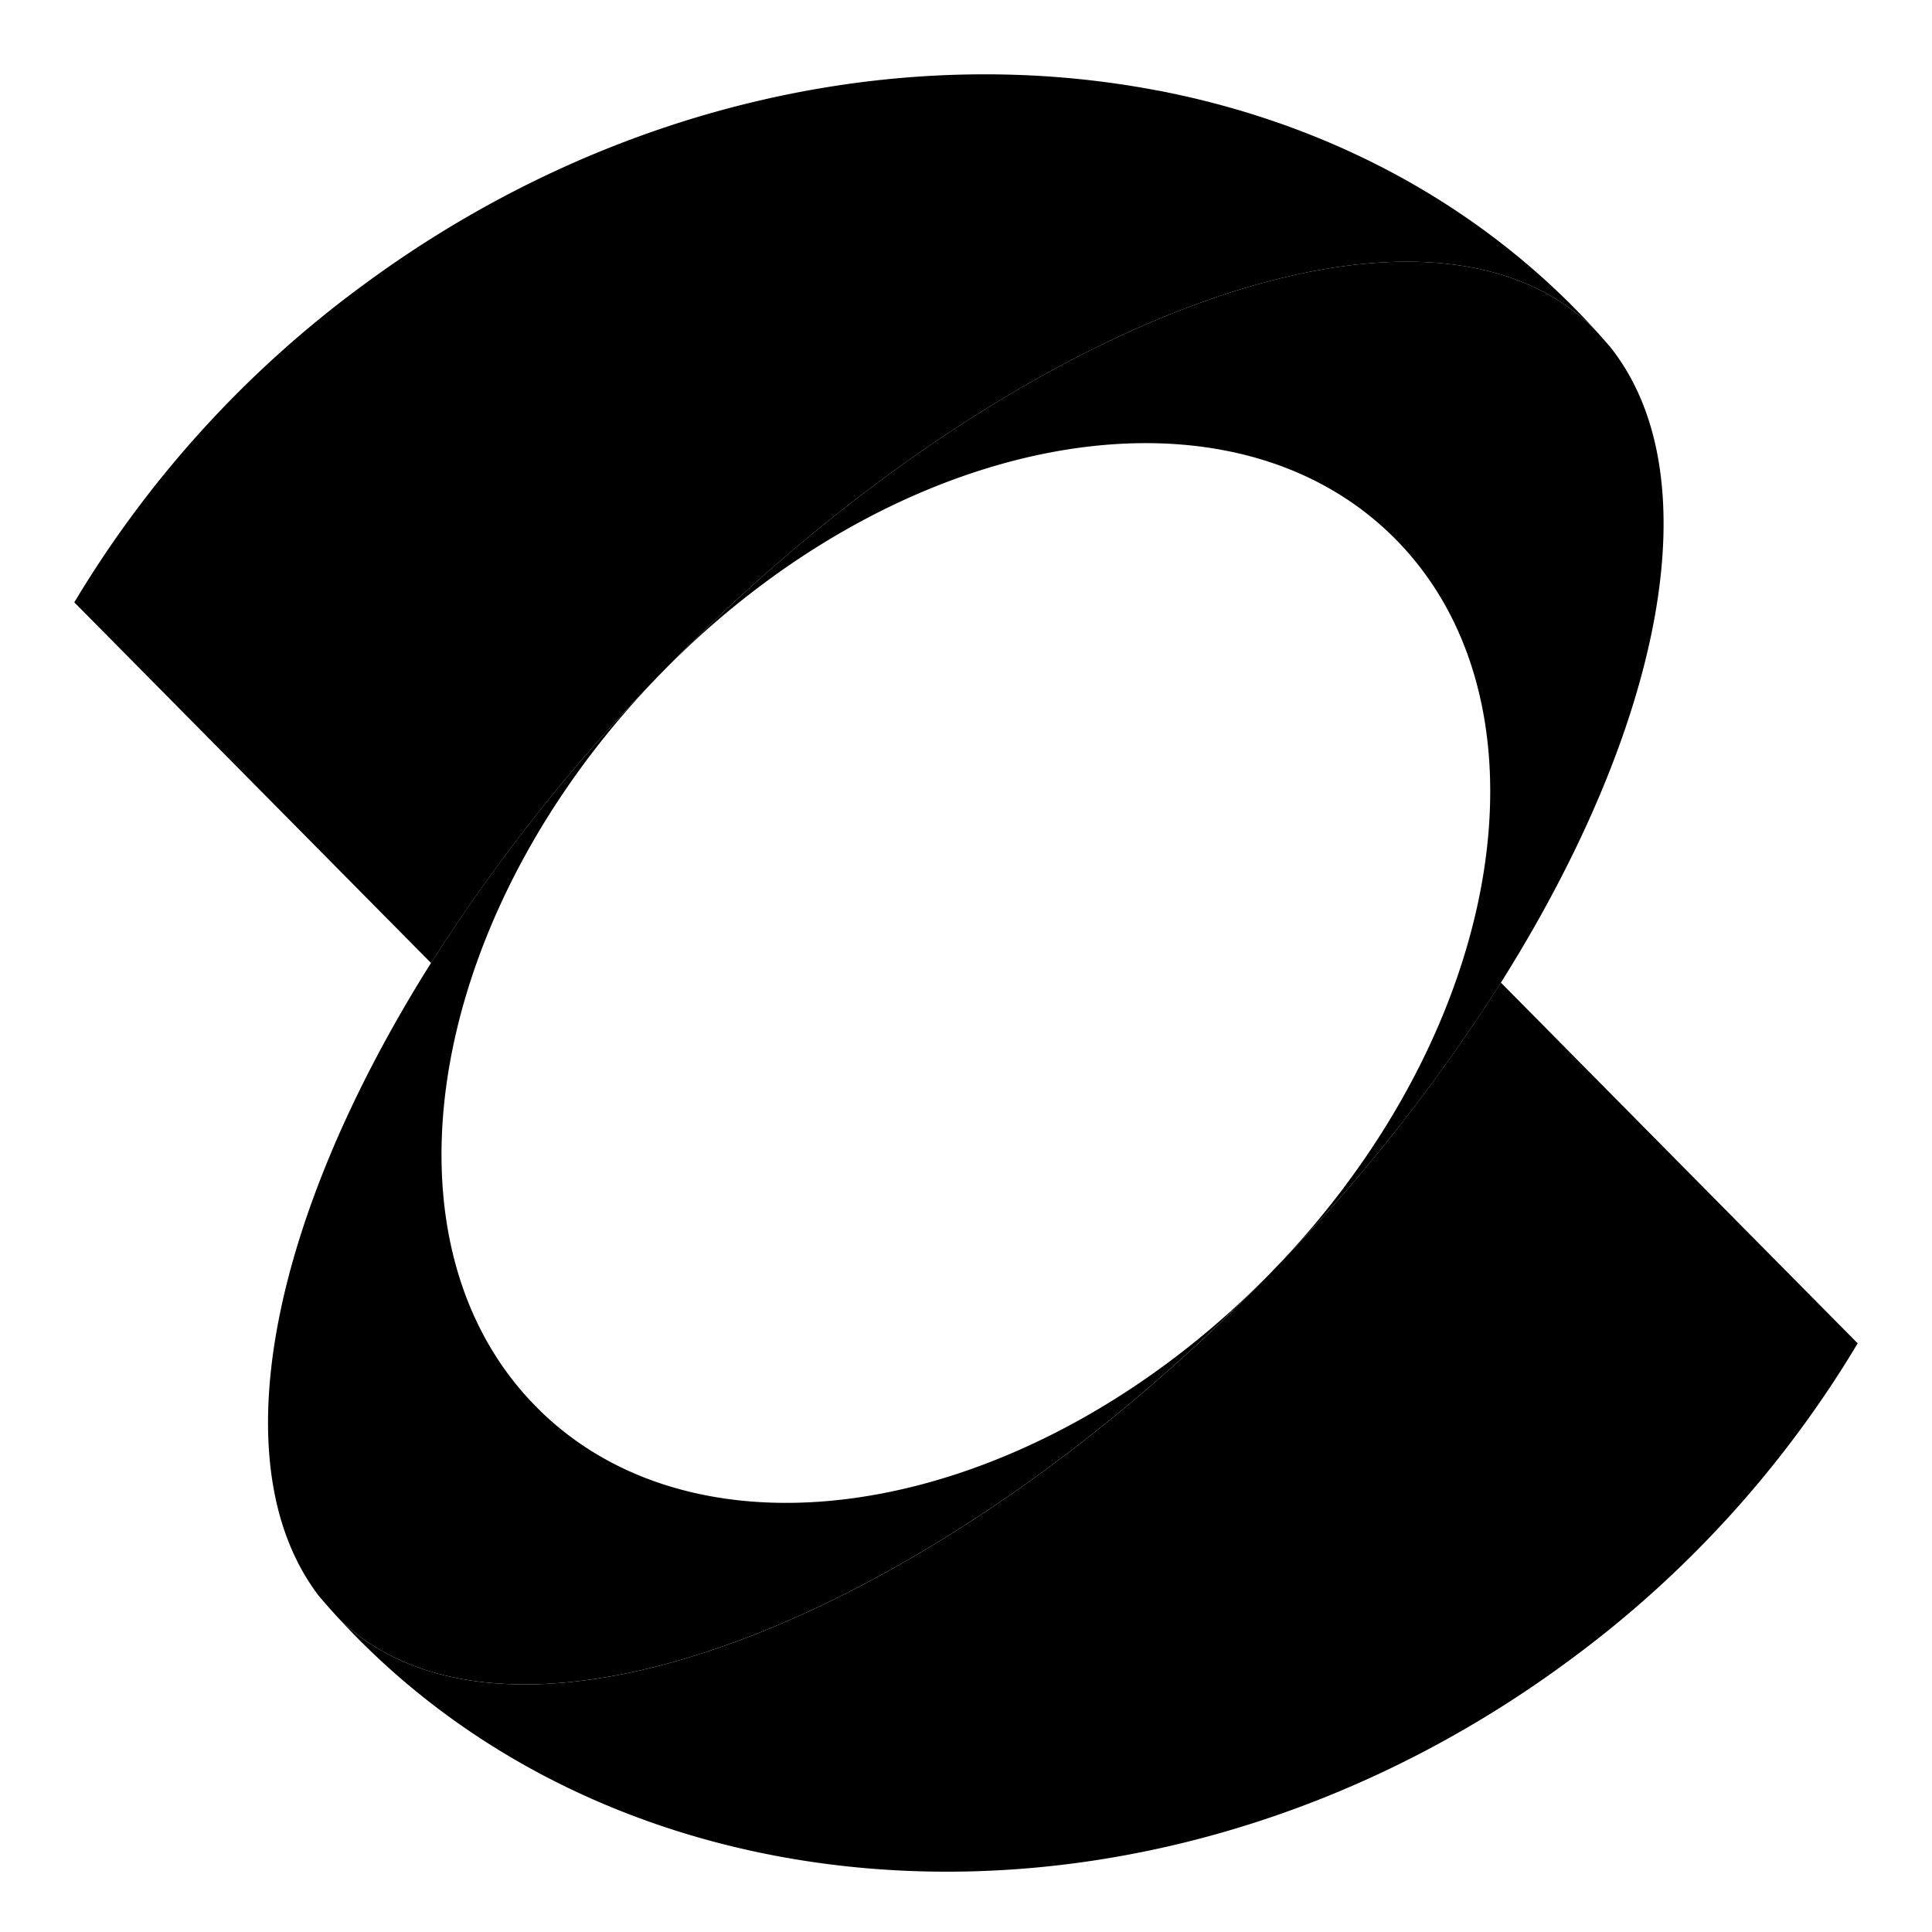
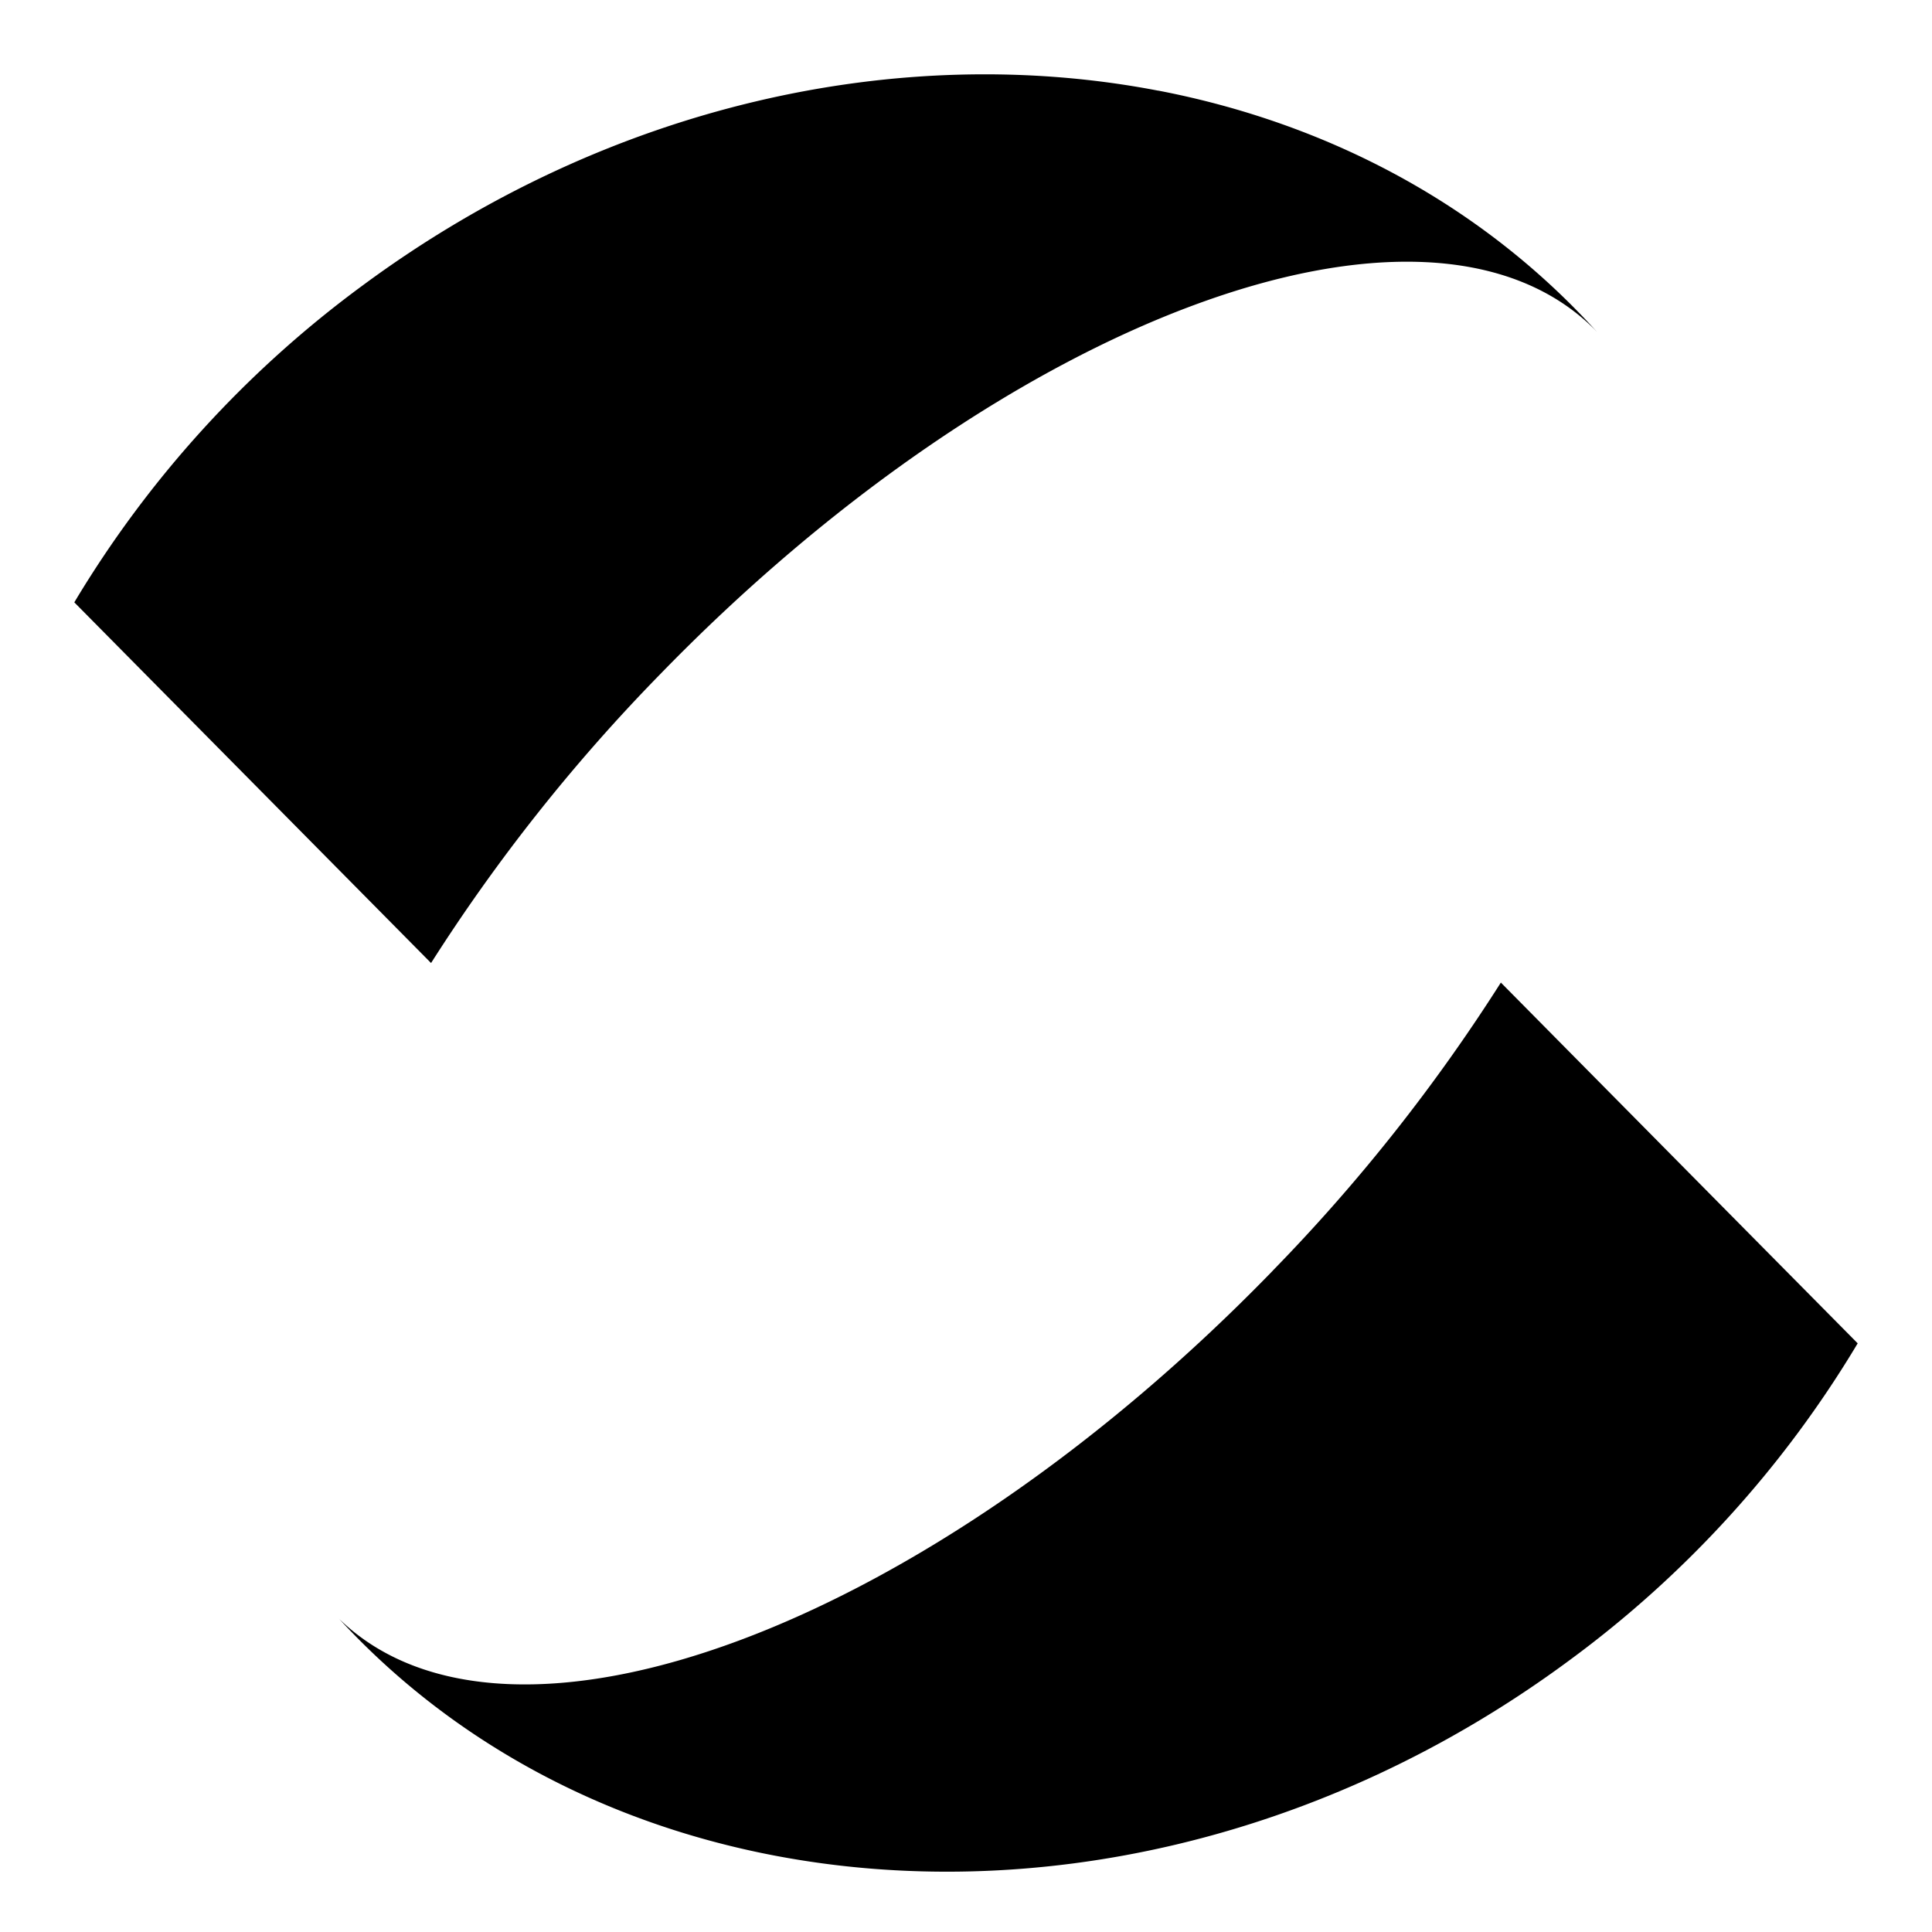
<svg xmlns="http://www.w3.org/2000/svg" t="1743149634130" class="icon" viewBox="0 0 1024 1024" version="1.1" p-id="47186" width="200" height="200">
  <path d="M910.887 637.479l-115.397-116.697a941.41 941.41 0 0 1-120.832 152.615l-0.079 0.079v0.039C491.126 862.562 269.627 945.231 179.791 858.073l-0.394-0.433c61.007 66.442 141.863 108.702 230.597 125.755 136.468 26.23 291.525-7.01 421.809-103.385A574.031 574.031 0 0 0 984.615 711.995l-73.728-74.516zM613.849 48.049c-136.468-26.27-291.525 7.01-421.77 103.345A574.622 574.622 0 0 0 39.385 319.252l73.649 74.476 115.436 116.697a942.041 942.041 0 0 1 120.793-152.418v-0.039h0.039l0.118-0.118c183.335-188.967 404.756-271.557 494.553-184.438 0.866 0.788 1.615 1.654 2.442 2.481-61.282-67.663-142.887-110.631-232.566-127.882z" p-id="47187" />
  <path d="M680.094 303.537c0-0.079 0.118-0.118 0.158-0.197l-0.158 0.197c-0.039 0 0 0 0 0z" p-id="47188" />
-   <path d="M853.189 183.572l-6.774-7.68c-0.788-0.788-1.575-1.694-2.442-2.481-89.797-87.119-311.217-4.529-494.553 184.438 124.455-128.197 298.063-161.556 387.86-74.437 53.169 51.594 65.024 133.829 40.015 218.978-17.211 58.683-51.909 118.705-102.636 171.008a942.513 942.513 0 0 0 120.871-152.615c86.252-137.098 112.167-269.194 57.659-337.211zM286.602 747.993c-53.248-51.594-65.063-133.947-39.975-219.175 17.25-58.604 51.948-118.587 102.676-170.85A942.041 942.041 0 0 0 228.431 510.425c-85.583 135.916-111.852 266.949-59.353 335.557 3.348 3.938 6.814 7.877 10.319 11.658l0.394 0.433c89.836 87.119 311.335 4.49 494.75-184.556-124.455 128.276-298.142 161.634-387.978 74.476z" p-id="47189" />
</svg>